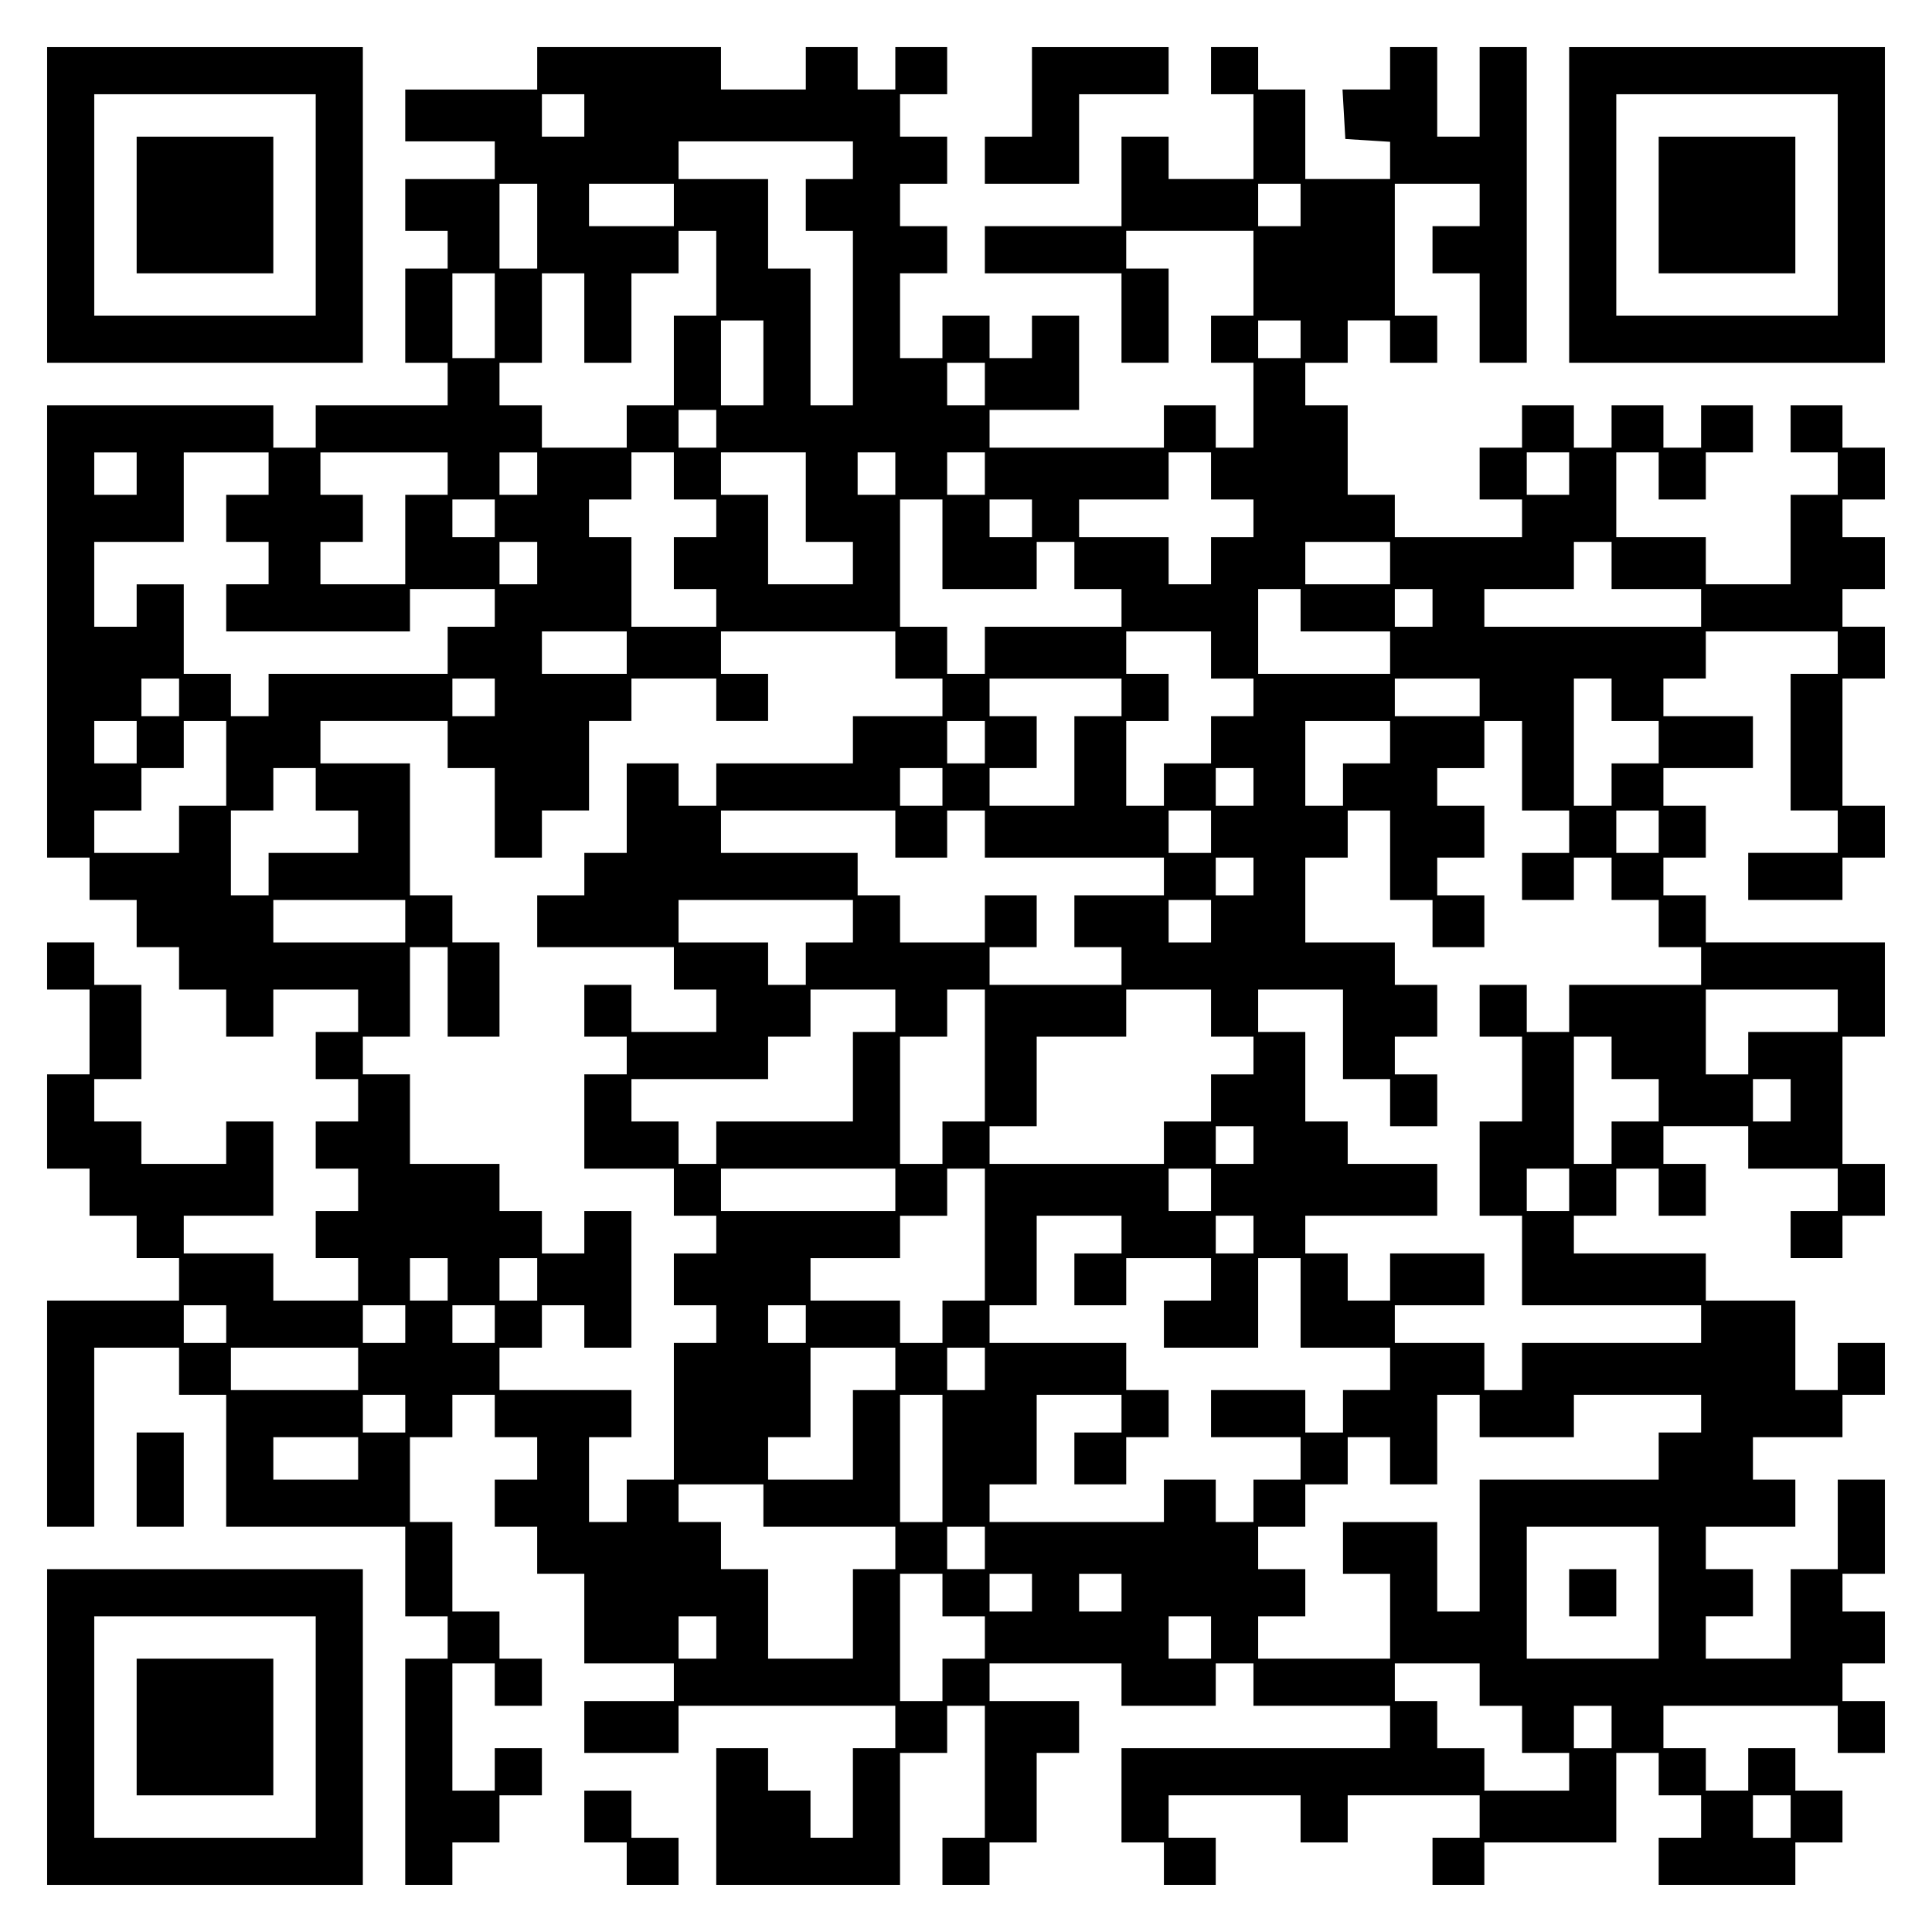
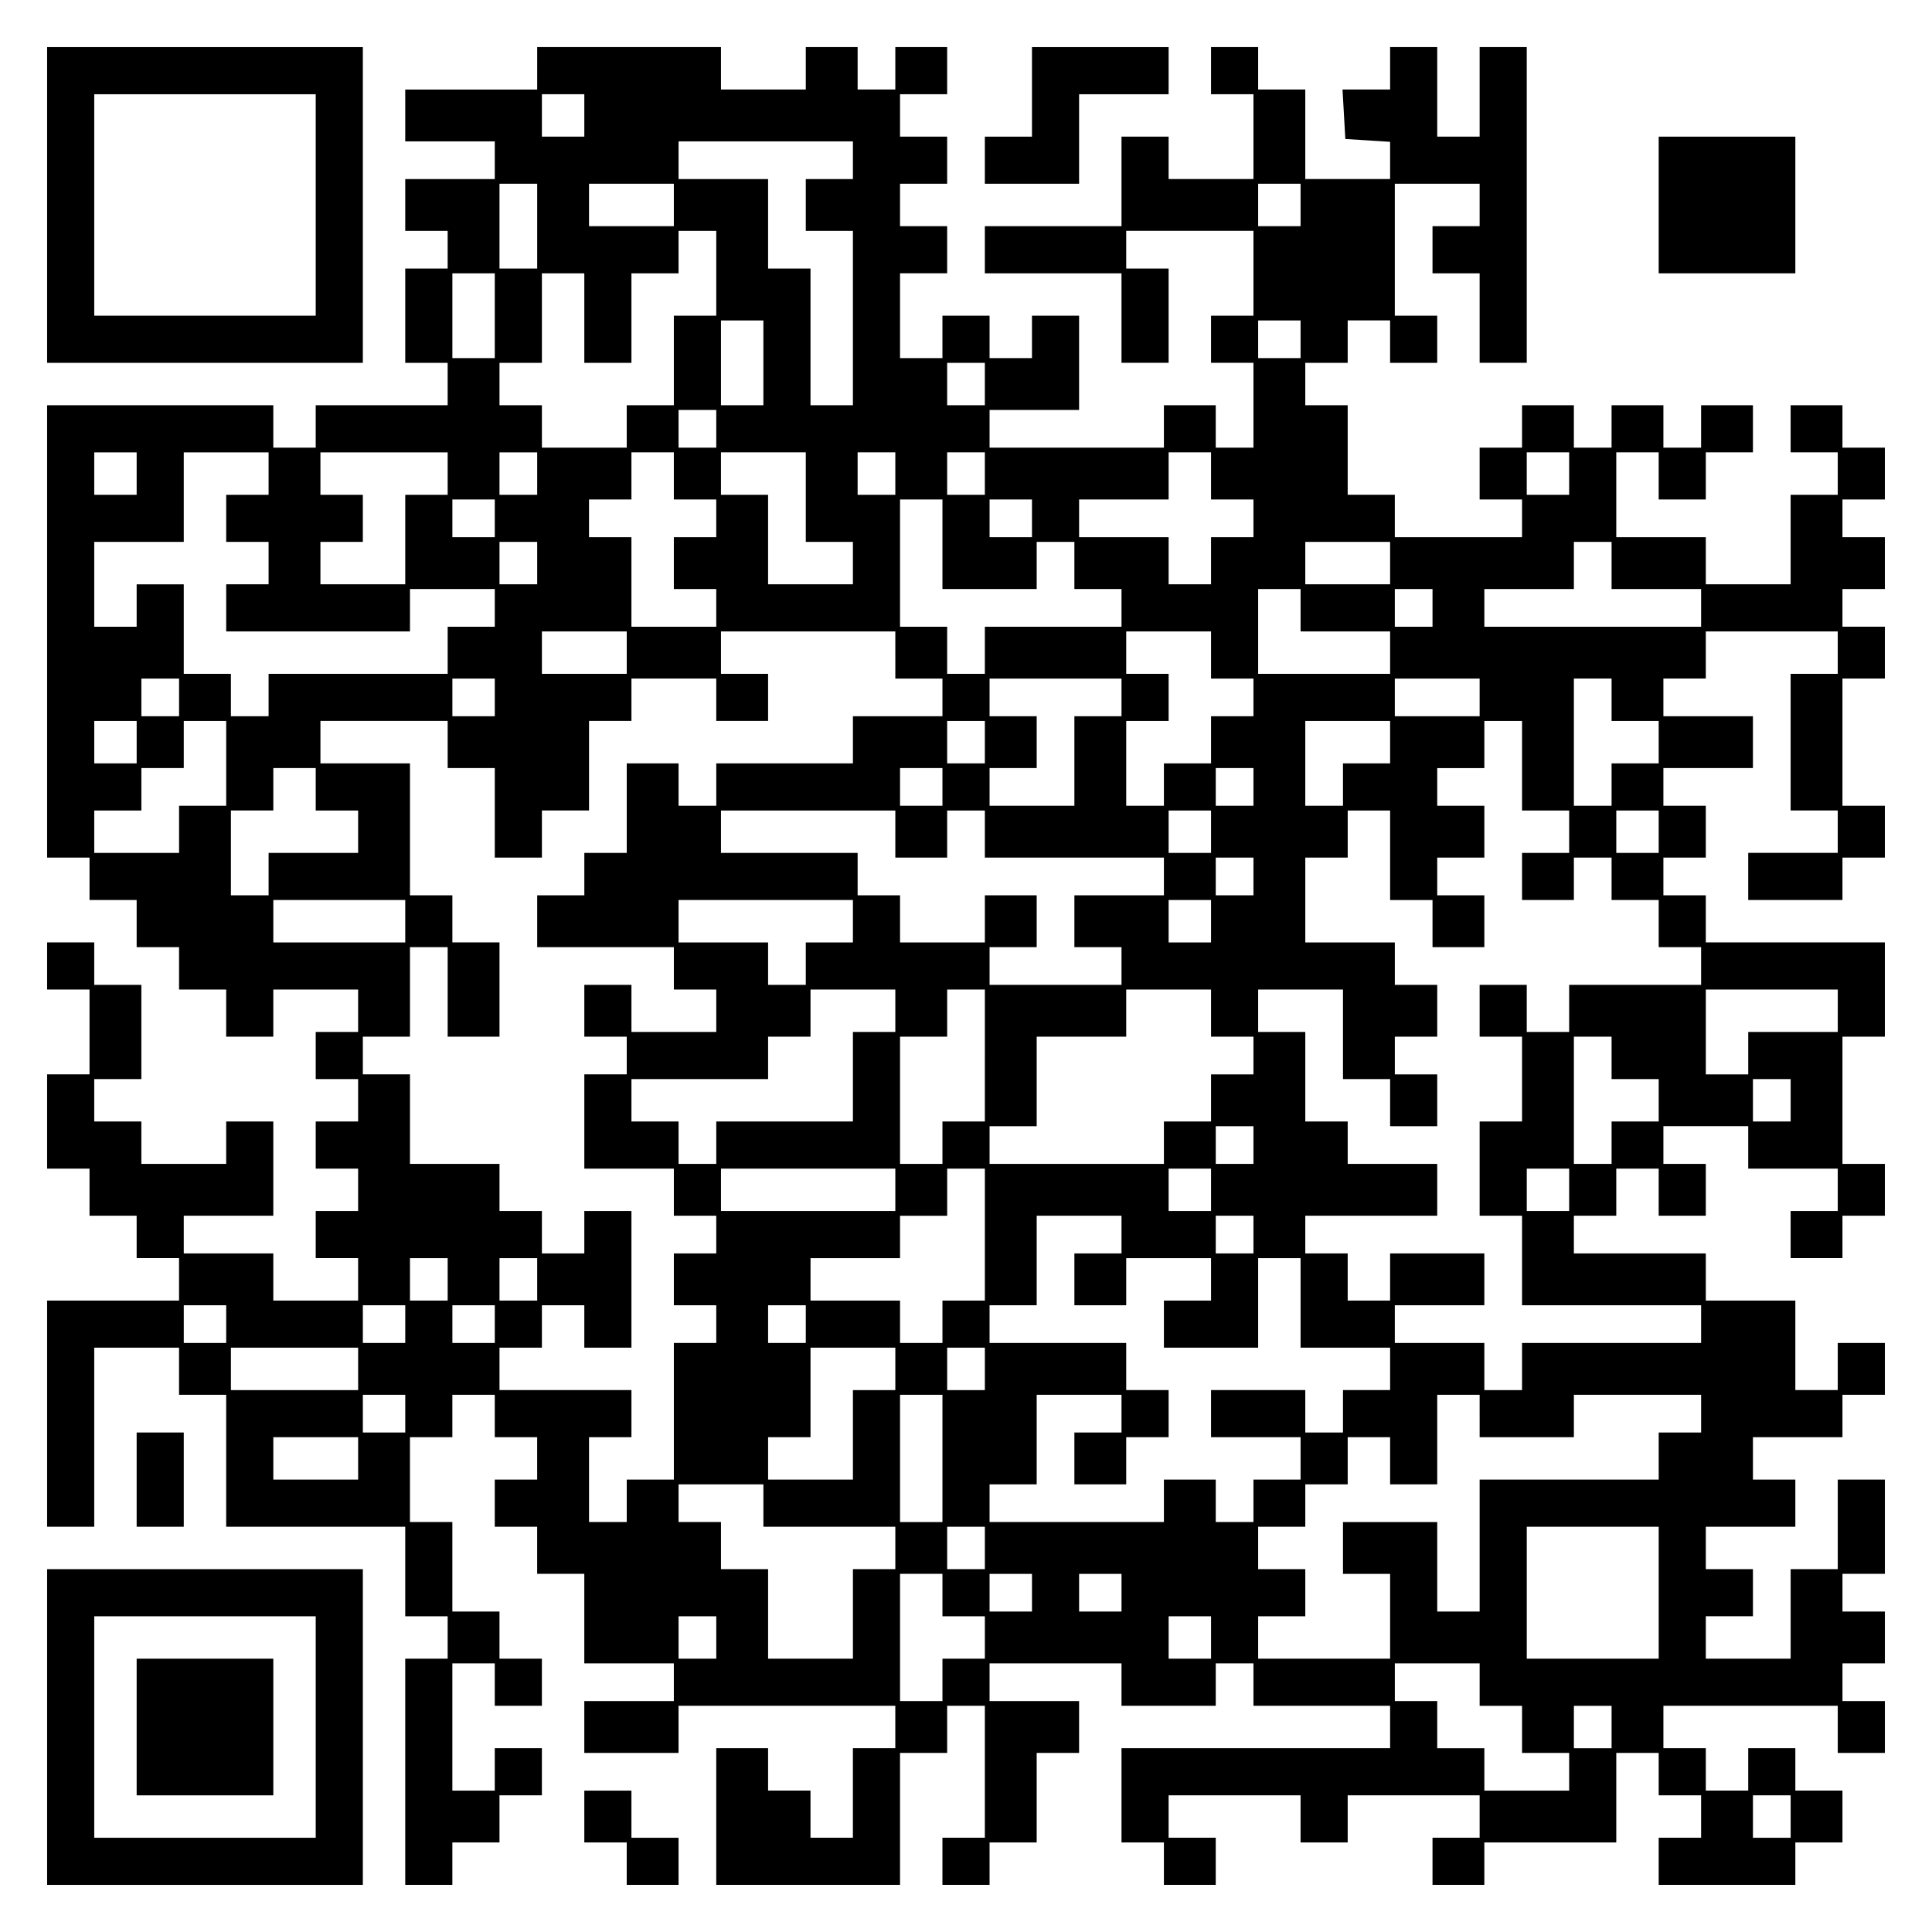
<svg xmlns="http://www.w3.org/2000/svg" version="1.0" width="100mm" height="100mm" viewBox="0 0 410 410" preserveAspectRatio="xMidYMid meet">
  <g transform="translate(0,410) scale(0.1,-0.1)" fill="#000000" stroke="none">
    <path d="M100 3665 l0 -335 335 0 335 0 0 335 0 335 -335 0 -335 0 0 -335z m570 0 l0 -235 -235 0 -235 0 0 235 0 235 235 0 235 0 0 -235z" />
-     <path d="M290 3665 l0 -145 145 0 145 0 0 145 0 145 -145 0 -145 0 0 -145z" />
    <path d="M1140 3955 l0 -45 -140 0 -140 0 0 -55 0 -55 95 0 95 0 0 -40 0 -40 -95 0 -95 0 0 -55 0 -55 45 0 45 0 0 -40 0 -40 -45 0 -45 0 0 -100 0 -100 45 0 45 0 0 -45 0 -45 -140 0 -140 0 0 -45 0 -45 -45 0 -45 0 0 45 0 45 -240 0 -240 0 0 -480 0 -480 45 0 45 0 0 -45 0 -45 50 0 50 0 0 -50 0 -50 45 0 45 0 0 -45 0 -45 50 0 50 0 0 -50 0 -50 50 0 50 0 0 50 0 50 90 0 90 0 0 -45 0 -45 -45 0 -45 0 0 -50 0 -50 45 0 45 0 0 -45 0 -45 -45 0 -45 0 0 -50 0 -50 45 0 45 0 0 -45 0 -45 -45 0 -45 0 0 -50 0 -50 45 0 45 0 0 -45 0 -45 -90 0 -90 0 0 50 0 50 -95 0 -95 0 0 40 0 40 95 0 95 0 0 100 0 100 -50 0 -50 0 0 -45 0 -45 -90 0 -90 0 0 45 0 45 -50 0 -50 0 0 45 0 45 50 0 50 0 0 100 0 100 -50 0 -50 0 0 45 0 45 -50 0 -50 0 0 -50 0 -50 45 0 45 0 0 -90 0 -90 -45 0 -45 0 0 -100 0 -100 45 0 45 0 0 -50 0 -50 50 0 50 0 0 -45 0 -45 45 0 45 0 0 -45 0 -45 -140 0 -140 0 0 -240 0 -240 50 0 50 0 0 190 0 190 90 0 90 0 0 -50 0 -50 50 0 50 0 0 -140 0 -140 190 0 190 0 0 -95 0 -95 45 0 45 0 0 -45 0 -45 -45 0 -45 0 0 -240 0 -240 50 0 50 0 0 45 0 45 50 0 50 0 0 50 0 50 45 0 45 0 0 50 0 50 -50 0 -50 0 0 -45 0 -45 -45 0 -45 0 0 135 0 135 45 0 45 0 0 -45 0 -45 50 0 50 0 0 50 0 50 -45 0 -45 0 0 50 0 50 -50 0 -50 0 0 95 0 95 -45 0 -45 0 0 90 0 90 45 0 45 0 0 45 0 45 45 0 45 0 0 -45 0 -45 45 0 45 0 0 -45 0 -45 -45 0 -45 0 0 -50 0 -50 45 0 45 0 0 -50 0 -50 50 0 50 0 0 -95 0 -95 95 0 95 0 0 -40 0 -40 -95 0 -95 0 0 -55 0 -55 100 0 100 0 0 50 0 50 230 0 230 0 0 -45 0 -45 -45 0 -45 0 0 -95 0 -95 -45 0 -45 0 0 50 0 50 -45 0 -45 0 0 45 0 45 -55 0 -55 0 0 -145 0 -145 195 0 195 0 0 140 0 140 50 0 50 0 0 50 0 50 40 0 40 0 0 -140 0 -140 -45 0 -45 0 0 -50 0 -50 50 0 50 0 0 45 0 45 50 0 50 0 0 95 0 95 45 0 45 0 0 55 0 55 -95 0 -95 0 0 40 0 40 140 0 140 0 0 -45 0 -45 100 0 100 0 0 45 0 45 40 0 40 0 0 -45 0 -45 145 0 145 0 0 -45 0 -45 -285 0 -285 0 0 -100 0 -100 45 0 45 0 0 -45 0 -45 55 0 55 0 0 50 0 50 -50 0 -50 0 0 45 0 45 140 0 140 0 0 -50 0 -50 50 0 50 0 0 50 0 50 140 0 140 0 0 -45 0 -45 -50 0 -50 0 0 -50 0 -50 55 0 55 0 0 45 0 45 140 0 140 0 0 95 0 95 45 0 45 0 0 -45 0 -45 45 0 45 0 0 -45 0 -45 -45 0 -45 0 0 -50 0 -50 145 0 145 0 0 45 0 45 50 0 50 0 0 55 0 55 -50 0 -50 0 0 45 0 45 -50 0 -50 0 0 -45 0 -45 -45 0 -45 0 0 45 0 45 -45 0 -45 0 0 45 0 45 185 0 185 0 0 -50 0 -50 50 0 50 0 0 55 0 55 -45 0 -45 0 0 40 0 40 45 0 45 0 0 55 0 55 -45 0 -45 0 0 40 0 40 45 0 45 0 0 100 0 100 -50 0 -50 0 0 -95 0 -95 -50 0 -50 0 0 -95 0 -95 -90 0 -90 0 0 45 0 45 50 0 50 0 0 50 0 50 -50 0 -50 0 0 45 0 45 95 0 95 0 0 50 0 50 -45 0 -45 0 0 45 0 45 95 0 95 0 0 45 0 45 45 0 45 0 0 55 0 55 -50 0 -50 0 0 -50 0 -50 -45 0 -45 0 0 95 0 95 -95 0 -95 0 0 50 0 50 -140 0 -140 0 0 40 0 40 45 0 45 0 0 50 0 50 45 0 45 0 0 -50 0 -50 50 0 50 0 0 55 0 55 -45 0 -45 0 0 40 0 40 90 0 90 0 0 -45 0 -45 95 0 95 0 0 -45 0 -45 -50 0 -50 0 0 -50 0 -50 55 0 55 0 0 45 0 45 45 0 45 0 0 55 0 55 -45 0 -45 0 0 135 0 135 45 0 45 0 0 100 0 100 -190 0 -190 0 0 50 0 50 -45 0 -45 0 0 40 0 40 45 0 45 0 0 55 0 55 -45 0 -45 0 0 40 0 40 95 0 95 0 0 55 0 55 -95 0 -95 0 0 40 0 40 45 0 45 0 0 50 0 50 140 0 140 0 0 -45 0 -45 -50 0 -50 0 0 -145 0 -145 50 0 50 0 0 -45 0 -45 -95 0 -95 0 0 -50 0 -50 100 0 100 0 0 45 0 45 45 0 45 0 0 55 0 55 -45 0 -45 0 0 135 0 135 45 0 45 0 0 55 0 55 -45 0 -45 0 0 40 0 40 45 0 45 0 0 55 0 55 -45 0 -45 0 0 40 0 40 45 0 45 0 0 55 0 55 -45 0 -45 0 0 45 0 45 -55 0 -55 0 0 -50 0 -50 50 0 50 0 0 -45 0 -45 -50 0 -50 0 0 -95 0 -95 -90 0 -90 0 0 50 0 50 -95 0 -95 0 0 90 0 90 45 0 45 0 0 -50 0 -50 50 0 50 0 0 50 0 50 50 0 50 0 0 50 0 50 -55 0 -55 0 0 -45 0 -45 -40 0 -40 0 0 45 0 45 -55 0 -55 0 0 -45 0 -45 -40 0 -40 0 0 45 0 45 -55 0 -55 0 0 -45 0 -45 -45 0 -45 0 0 -55 0 -55 45 0 45 0 0 -40 0 -40 -135 0 -135 0 0 45 0 45 -50 0 -50 0 0 95 0 95 -45 0 -45 0 0 45 0 45 45 0 45 0 0 45 0 45 45 0 45 0 0 -45 0 -45 50 0 50 0 0 50 0 50 -45 0 -45 0 0 140 0 140 90 0 90 0 0 -45 0 -45 -50 0 -50 0 0 -50 0 -50 50 0 50 0 0 -95 0 -95 50 0 50 0 0 335 0 335 -50 0 -50 0 0 -95 0 -95 -45 0 -45 0 0 95 0 95 -50 0 -50 0 0 -45 0 -45 -51 0 -50 0 3 -52 3 -53 48 -3 47 -3 0 -40 0 -39 -90 0 -90 0 0 95 0 95 -50 0 -50 0 0 45 0 45 -50 0 -50 0 0 -50 0 -50 45 0 45 0 0 -90 0 -90 -90 0 -90 0 0 45 0 45 -50 0 -50 0 0 -95 0 -95 -145 0 -145 0 0 -50 0 -50 145 0 145 0 0 -95 0 -95 50 0 50 0 0 100 0 100 -45 0 -45 0 0 40 0 40 135 0 135 0 0 -90 0 -90 -45 0 -45 0 0 -50 0 -50 45 0 45 0 0 -90 0 -90 -40 0 -40 0 0 45 0 45 -55 0 -55 0 0 -45 0 -45 -185 0 -185 0 0 40 0 40 95 0 95 0 0 100 0 100 -50 0 -50 0 0 -45 0 -45 -45 0 -45 0 0 45 0 45 -50 0 -50 0 0 -45 0 -45 -45 0 -45 0 0 90 0 90 50 0 50 0 0 50 0 50 -50 0 -50 0 0 45 0 45 50 0 50 0 0 50 0 50 -50 0 -50 0 0 45 0 45 50 0 50 0 0 50 0 50 -55 0 -55 0 0 -45 0 -45 -40 0 -40 0 0 45 0 45 -55 0 -55 0 0 -45 0 -45 -90 0 -90 0 0 45 0 45 -195 0 -195 0 0 -45z m100 -100 l0 -45 -45 0 -45 0 0 45 0 45 45 0 45 0 0 -45z m570 -95 l0 -40 -50 0 -50 0 0 -55 0 -55 50 0 50 0 0 -185 0 -185 -45 0 -45 0 0 145 0 145 -45 0 -45 0 0 95 0 95 -95 0 -95 0 0 40 0 40 185 0 185 0 0 -40z m-670 -140 l0 -90 -40 0 -40 0 0 90 0 90 40 0 40 0 0 -90z m290 45 l0 -45 -90 0 -90 0 0 45 0 45 90 0 90 0 0 -45z m1330 0 l0 -45 -45 0 -45 0 0 45 0 45 45 0 45 0 0 -45z m-1240 -145 l0 -90 -45 0 -45 0 0 -95 0 -95 -50 0 -50 0 0 -45 0 -45 -90 0 -90 0 0 45 0 45 -45 0 -45 0 0 45 0 45 45 0 45 0 0 95 0 95 45 0 45 0 0 -95 0 -95 50 0 50 0 0 95 0 95 50 0 50 0 0 45 0 45 40 0 40 0 0 -90z m-470 -90 l0 -90 -45 0 -45 0 0 90 0 90 45 0 45 0 0 -90z m570 -100 l0 -90 -45 0 -45 0 0 90 0 90 45 0 45 0 0 -90z m1140 50 l0 -40 -45 0 -45 0 0 40 0 40 45 0 45 0 0 -40z m-670 -95 l0 -45 -40 0 -40 0 0 45 0 45 40 0 40 0 0 -45z m-570 -95 l0 -40 -40 0 -40 0 0 40 0 40 40 0 40 0 0 -40z m-1230 -95 l0 -45 -45 0 -45 0 0 45 0 45 45 0 45 0 0 -45z m280 0 l0 -45 -45 0 -45 0 0 -50 0 -50 45 0 45 0 0 -45 0 -45 -45 0 -45 0 0 -50 0 -50 195 0 195 0 0 45 0 45 90 0 90 0 0 -40 0 -40 -50 0 -50 0 0 -50 0 -50 -190 0 -190 0 0 -45 0 -45 -40 0 -40 0 0 45 0 45 -50 0 -50 0 0 95 0 95 -50 0 -50 0 0 -45 0 -45 -45 0 -45 0 0 90 0 90 95 0 95 0 0 95 0 95 90 0 90 0 0 -45z m380 0 l0 -45 -45 0 -45 0 0 -95 0 -95 -90 0 -90 0 0 45 0 45 45 0 45 0 0 50 0 50 -45 0 -45 0 0 45 0 45 135 0 135 0 0 -45z m190 0 l0 -45 -40 0 -40 0 0 45 0 45 40 0 40 0 0 -45z m290 -5 l0 -50 45 0 45 0 0 -40 0 -40 -45 0 -45 0 0 -55 0 -55 45 0 45 0 0 -40 0 -40 -90 0 -90 0 0 95 0 95 -45 0 -45 0 0 40 0 40 45 0 45 0 0 50 0 50 45 0 45 0 0 -50z m280 -45 l0 -95 50 0 50 0 0 -45 0 -45 -90 0 -90 0 0 95 0 95 -50 0 -50 0 0 45 0 45 90 0 90 0 0 -95z m190 50 l0 -45 -40 0 -40 0 0 45 0 45 40 0 40 0 0 -45z m190 0 l0 -45 -40 0 -40 0 0 45 0 45 40 0 40 0 0 -45z m480 -5 l0 -50 45 0 45 0 0 -40 0 -40 -45 0 -45 0 0 -50 0 -50 -45 0 -45 0 0 50 0 50 -95 0 -95 0 0 40 0 40 95 0 95 0 0 50 0 50 45 0 45 0 0 -50z m760 5 l0 -45 -45 0 -45 0 0 45 0 45 45 0 45 0 0 -45z m-2280 -95 l0 -40 -45 0 -45 0 0 40 0 40 45 0 45 0 0 -40z m950 -55 l0 -95 100 0 100 0 0 50 0 50 40 0 40 0 0 -50 0 -50 50 0 50 0 0 -40 0 -40 -145 0 -145 0 0 -50 0 -50 -40 0 -40 0 0 50 0 50 -50 0 -50 0 0 135 0 135 45 0 45 0 0 -95z m190 55 l0 -40 -45 0 -45 0 0 40 0 40 45 0 45 0 0 -40z m-1050 -95 l0 -45 -40 0 -40 0 0 45 0 45 40 0 40 0 0 -45z m1810 0 l0 -45 -90 0 -90 0 0 45 0 45 90 0 90 0 0 -45z m470 -5 l0 -50 95 0 95 0 0 -40 0 -40 -230 0 -230 0 0 40 0 40 95 0 95 0 0 50 0 50 40 0 40 0 0 -50z m-660 -95 l0 -45 95 0 95 0 0 -45 0 -45 -140 0 -140 0 0 90 0 90 45 0 45 0 0 -45z m280 5 l0 -40 -40 0 -40 0 0 40 0 40 40 0 40 0 0 -40z m-1710 -95 l0 -45 -90 0 -90 0 0 45 0 45 90 0 90 0 0 -45z m570 -5 l0 -50 50 0 50 0 0 -40 0 -40 -95 0 -95 0 0 -50 0 -50 -145 0 -145 0 0 -45 0 -45 -40 0 -40 0 0 45 0 45 -55 0 -55 0 0 -95 0 -95 -45 0 -45 0 0 -45 0 -45 -50 0 -50 0 0 -55 0 -55 145 0 145 0 0 -45 0 -45 45 0 45 0 0 -45 0 -45 -90 0 -90 0 0 50 0 50 -50 0 -50 0 0 -55 0 -55 45 0 45 0 0 -40 0 -40 -45 0 -45 0 0 -100 0 -100 95 0 95 0 0 -50 0 -50 45 0 45 0 0 -40 0 -40 -45 0 -45 0 0 -55 0 -55 45 0 45 0 0 -40 0 -40 -45 0 -45 0 0 -145 0 -145 -50 0 -50 0 0 -45 0 -45 -40 0 -40 0 0 90 0 90 45 0 45 0 0 50 0 50 -140 0 -140 0 0 45 0 45 45 0 45 0 0 45 0 45 45 0 45 0 0 -45 0 -45 50 0 50 0 0 145 0 145 -50 0 -50 0 0 -45 0 -45 -45 0 -45 0 0 45 0 45 -45 0 -45 0 0 50 0 50 -95 0 -95 0 0 95 0 95 -50 0 -50 0 0 40 0 40 50 0 50 0 0 95 0 95 40 0 40 0 0 -95 0 -95 55 0 55 0 0 100 0 100 -50 0 -50 0 0 50 0 50 -45 0 -45 0 0 140 0 140 -95 0 -95 0 0 45 0 45 135 0 135 0 0 -50 0 -50 50 0 50 0 0 -95 0 -95 50 0 50 0 0 50 0 50 50 0 50 0 0 95 0 95 45 0 45 0 0 45 0 45 90 0 90 0 0 -45 0 -45 55 0 55 0 0 50 0 50 -50 0 -50 0 0 45 0 45 185 0 185 0 0 -50z m670 0 l0 -50 45 0 45 0 0 -40 0 -40 -45 0 -45 0 0 -50 0 -50 -50 0 -50 0 0 -45 0 -45 -40 0 -40 0 0 90 0 90 45 0 45 0 0 50 0 50 -45 0 -45 0 0 45 0 45 90 0 90 0 0 -50z m-2190 -90 l0 -40 -40 0 -40 0 0 40 0 40 40 0 40 0 0 -40z m670 0 l0 -40 -45 0 -45 0 0 40 0 40 45 0 45 0 0 -40z m1330 0 l0 -40 -50 0 -50 0 0 -95 0 -95 -90 0 -90 0 0 40 0 40 50 0 50 0 0 55 0 55 -50 0 -50 0 0 40 0 40 140 0 140 0 0 -40z m760 0 l0 -40 -90 0 -90 0 0 40 0 40 90 0 90 0 0 -40z m280 -5 l0 -45 50 0 50 0 0 -45 0 -45 -50 0 -50 0 0 -45 0 -45 -40 0 -40 0 0 135 0 135 40 0 40 0 0 -45z m-3130 -90 l0 -45 -45 0 -45 0 0 45 0 45 45 0 45 0 0 -45z m190 -45 l0 -90 -50 0 -50 0 0 -50 0 -50 -90 0 -90 0 0 45 0 45 50 0 50 0 0 45 0 45 45 0 45 0 0 50 0 50 45 0 45 0 0 -90z m1610 45 l0 -45 -40 0 -40 0 0 45 0 45 40 0 40 0 0 -45z m860 0 l0 -45 -50 0 -50 0 0 -45 0 -45 -40 0 -40 0 0 90 0 90 90 0 90 0 0 -45z m280 -50 l0 -95 50 0 50 0 0 -45 0 -45 -50 0 -50 0 0 -50 0 -50 55 0 55 0 0 45 0 45 40 0 40 0 0 -45 0 -45 50 0 50 0 0 -50 0 -50 45 0 45 0 0 -40 0 -40 -140 0 -140 0 0 -50 0 -50 -45 0 -45 0 0 50 0 50 -50 0 -50 0 0 -55 0 -55 45 0 45 0 0 -90 0 -90 -45 0 -45 0 0 -100 0 -100 45 0 45 0 0 -95 0 -95 190 0 190 0 0 -40 0 -40 -190 0 -190 0 0 -50 0 -50 -40 0 -40 0 0 50 0 50 -95 0 -95 0 0 40 0 40 95 0 95 0 0 55 0 55 -100 0 -100 0 0 -50 0 -50 -45 0 -45 0 0 50 0 50 -45 0 -45 0 0 40 0 40 140 0 140 0 0 55 0 55 -95 0 -95 0 0 45 0 45 -45 0 -45 0 0 95 0 95 -50 0 -50 0 0 45 0 45 90 0 90 0 0 -95 0 -95 50 0 50 0 0 -50 0 -50 50 0 50 0 0 55 0 55 -45 0 -45 0 0 40 0 40 45 0 45 0 0 55 0 55 -45 0 -45 0 0 45 0 45 -95 0 -95 0 0 90 0 90 45 0 45 0 0 50 0 50 45 0 45 0 0 -95 0 -95 45 0 45 0 0 -50 0 -50 55 0 55 0 0 55 0 55 -50 0 -50 0 0 40 0 40 50 0 50 0 0 55 0 55 -50 0 -50 0 0 40 0 40 50 0 50 0 0 50 0 50 40 0 40 0 0 -95z m-2560 -50 l0 -45 45 0 45 0 0 -45 0 -45 -95 0 -95 0 0 -45 0 -45 -40 0 -40 0 0 90 0 90 45 0 45 0 0 45 0 45 45 0 45 0 0 -45z m1330 5 l0 -40 -45 0 -45 0 0 40 0 40 45 0 45 0 0 -40z m660 0 l0 -40 -40 0 -40 0 0 40 0 40 40 0 40 0 0 -40z m-760 -100 l0 -50 55 0 55 0 0 50 0 50 40 0 40 0 0 -50 0 -50 190 0 190 0 0 -40 0 -40 -95 0 -95 0 0 -55 0 -55 50 0 50 0 0 -40 0 -40 -140 0 -140 0 0 40 0 40 50 0 50 0 0 55 0 55 -55 0 -55 0 0 -50 0 -50 -90 0 -90 0 0 50 0 50 -45 0 -45 0 0 45 0 45 -145 0 -145 0 0 45 0 45 185 0 185 0 0 -50z m670 5 l0 -45 -45 0 -45 0 0 45 0 45 45 0 45 0 0 -45z m950 0 l0 -45 -45 0 -45 0 0 45 0 45 45 0 45 0 0 -45z m-860 -95 l0 -40 -40 0 -40 0 0 40 0 40 40 0 40 0 0 -40z m-1800 -95 l0 -45 -140 0 -140 0 0 45 0 45 140 0 140 0 0 -45z m950 0 l0 -45 -50 0 -50 0 0 -45 0 -45 -40 0 -40 0 0 45 0 45 -95 0 -95 0 0 45 0 45 185 0 185 0 0 -45z m760 0 l0 -45 -45 0 -45 0 0 45 0 45 45 0 45 0 0 -45z m-670 -190 l0 -45 -45 0 -45 0 0 -95 0 -95 -145 0 -145 0 0 -45 0 -45 -40 0 -40 0 0 45 0 45 -50 0 -50 0 0 45 0 45 145 0 145 0 0 45 0 45 45 0 45 0 0 50 0 50 90 0 90 0 0 -45z m190 -95 l0 -140 -45 0 -45 0 0 -45 0 -45 -45 0 -45 0 0 135 0 135 50 0 50 0 0 50 0 50 40 0 40 0 0 -140z m480 90 l0 -50 45 0 45 0 0 -40 0 -40 -45 0 -45 0 0 -50 0 -50 -50 0 -50 0 0 -45 0 -45 -185 0 -185 0 0 40 0 40 50 0 50 0 0 95 0 95 95 0 95 0 0 50 0 50 90 0 90 0 0 -50z m1330 5 l0 -45 -95 0 -95 0 0 -45 0 -45 -45 0 -45 0 0 90 0 90 140 0 140 0 0 -45z m-480 -100 l0 -45 50 0 50 0 0 -45 0 -45 -50 0 -50 0 0 -45 0 -45 -40 0 -40 0 0 135 0 135 40 0 40 0 0 -45z m380 -90 l0 -45 -40 0 -40 0 0 45 0 45 40 0 40 0 0 -45z m-1140 -95 l0 -40 -40 0 -40 0 0 40 0 40 40 0 40 0 0 -40z m-760 -95 l0 -45 -185 0 -185 0 0 45 0 45 185 0 185 0 0 -45z m190 -95 l0 -140 -45 0 -45 0 0 -45 0 -45 -45 0 -45 0 0 45 0 45 -95 0 -95 0 0 45 0 45 95 0 95 0 0 45 0 45 50 0 50 0 0 50 0 50 40 0 40 0 0 -140z m480 95 l0 -45 -45 0 -45 0 0 45 0 45 45 0 45 0 0 -45z m760 0 l0 -45 -45 0 -45 0 0 45 0 45 45 0 45 0 0 -45z m-950 -95 l0 -40 -50 0 -50 0 0 -55 0 -55 55 0 55 0 0 50 0 50 90 0 90 0 0 -45 0 -45 -50 0 -50 0 0 -50 0 -50 100 0 100 0 0 95 0 95 45 0 45 0 0 -95 0 -95 95 0 95 0 0 -45 0 -45 -50 0 -50 0 0 -45 0 -45 -40 0 -40 0 0 45 0 45 -100 0 -100 0 0 -50 0 -50 95 0 95 0 0 -45 0 -45 -50 0 -50 0 0 -45 0 -45 -40 0 -40 0 0 45 0 45 -55 0 -55 0 0 -45 0 -45 -185 0 -185 0 0 40 0 40 50 0 50 0 0 95 0 95 90 0 90 0 0 -40 0 -40 -50 0 -50 0 0 -55 0 -55 55 0 55 0 0 50 0 50 45 0 45 0 0 50 0 50 -45 0 -45 0 0 50 0 50 -145 0 -145 0 0 40 0 40 50 0 50 0 0 95 0 95 90 0 90 0 0 -40z m280 0 l0 -40 -40 0 -40 0 0 40 0 40 40 0 40 0 0 -40z m-1710 -95 l0 -45 -40 0 -40 0 0 45 0 45 40 0 40 0 0 -45z m190 0 l0 -45 -40 0 -40 0 0 45 0 45 40 0 40 0 0 -45z m-660 -95 l0 -40 -45 0 -45 0 0 40 0 40 45 0 45 0 0 -40z m380 0 l0 -40 -45 0 -45 0 0 40 0 40 45 0 45 0 0 -40z m190 0 l0 -40 -45 0 -45 0 0 40 0 40 45 0 45 0 0 -40z m660 0 l0 -40 -40 0 -40 0 0 40 0 40 40 0 40 0 0 -40z m-950 -95 l0 -45 -135 0 -135 0 0 45 0 45 135 0 135 0 0 -45z m1140 0 l0 -45 -45 0 -45 0 0 -95 0 -95 -90 0 -90 0 0 45 0 45 45 0 45 0 0 95 0 95 90 0 90 0 0 -45z m190 0 l0 -45 -40 0 -40 0 0 45 0 45 40 0 40 0 0 -45z m-1230 -95 l0 -40 -45 0 -45 0 0 40 0 40 45 0 45 0 0 -40z m1140 -95 l0 -135 -45 0 -45 0 0 135 0 135 45 0 45 0 0 -135z m1140 90 l0 -45 100 0 100 0 0 45 0 45 135 0 135 0 0 -40 0 -40 -45 0 -45 0 0 -50 0 -50 -190 0 -190 0 0 -140 0 -140 -45 0 -45 0 0 95 0 95 -100 0 -100 0 0 -55 0 -55 50 0 50 0 0 -90 0 -90 -140 0 -140 0 0 45 0 45 50 0 50 0 0 50 0 50 -50 0 -50 0 0 45 0 45 50 0 50 0 0 45 0 45 45 0 45 0 0 50 0 50 45 0 45 0 0 -50 0 -50 50 0 50 0 0 95 0 95 45 0 45 0 0 -45z m-2380 -90 l0 -45 -90 0 -90 0 0 45 0 45 90 0 90 0 0 -45z m860 -100 l0 -45 140 0 140 0 0 -45 0 -45 -45 0 -45 0 0 -95 0 -95 -90 0 -90 0 0 95 0 95 -50 0 -50 0 0 50 0 50 -45 0 -45 0 0 40 0 40 90 0 90 0 0 -45z m470 -90 l0 -45 -40 0 -40 0 0 45 0 45 40 0 40 0 0 -45z m1430 -95 l0 -140 -140 0 -140 0 0 140 0 140 140 0 140 0 0 -140z m-1520 -5 l0 -45 45 0 45 0 0 -45 0 -45 -45 0 -45 0 0 -45 0 -45 -45 0 -45 0 0 135 0 135 45 0 45 0 0 -45z m190 5 l0 -40 -45 0 -45 0 0 40 0 40 45 0 45 0 0 -40z m190 0 l0 -40 -45 0 -45 0 0 40 0 40 45 0 45 0 0 -40z m-860 -95 l0 -45 -40 0 -40 0 0 45 0 45 40 0 40 0 0 -45z m1050 0 l0 -45 -45 0 -45 0 0 45 0 45 45 0 45 0 0 -45z m570 -100 l0 -45 45 0 45 0 0 -50 0 -50 50 0 50 0 0 -40 0 -40 -90 0 -90 0 0 45 0 45 -50 0 -50 0 0 50 0 50 -45 0 -45 0 0 40 0 40 90 0 90 0 0 -45z m280 -90 l0 -45 -40 0 -40 0 0 45 0 45 40 0 40 0 0 -45z m380 -190 l0 -45 -40 0 -40 0 0 45 0 45 40 0 40 0 0 -45z" />
-     <path d="M3330 720 l0 -50 50 0 50 0 0 50 0 50 -50 0 -50 0 0 -50z" />
    <path d="M2190 3905 l0 -95 -50 0 -50 0 0 -50 0 -50 100 0 100 0 0 95 0 95 95 0 95 0 0 50 0 50 -145 0 -145 0 0 -95z" />
-     <path d="M3330 3665 l0 -335 335 0 335 0 0 335 0 335 -335 0 -335 0 0 -335z m570 0 l0 -235 -235 0 -235 0 0 235 0 235 235 0 235 0 0 -235z" />
    <path d="M3520 3665 l0 -145 145 0 145 0 0 145 0 145 -145 0 -145 0 0 -145z" />
    <path d="M290 960 l0 -100 50 0 50 0 0 100 0 100 -50 0 -50 0 0 -100z" />
    <path d="M100 435 l0 -335 335 0 335 0 0 335 0 335 -335 0 -335 0 0 -335z m570 0 l0 -235 -235 0 -235 0 0 235 0 235 235 0 235 0 0 -235z" />
    <path d="M290 435 l0 -145 145 0 145 0 0 145 0 145 -145 0 -145 0 0 -145z" />
    <path d="M1240 245 l0 -55 45 0 45 0 0 -45 0 -45 55 0 55 0 0 50 0 50 -50 0 -50 0 0 50 0 50 -50 0 -50 0 0 -55z" />
  </g>
</svg>